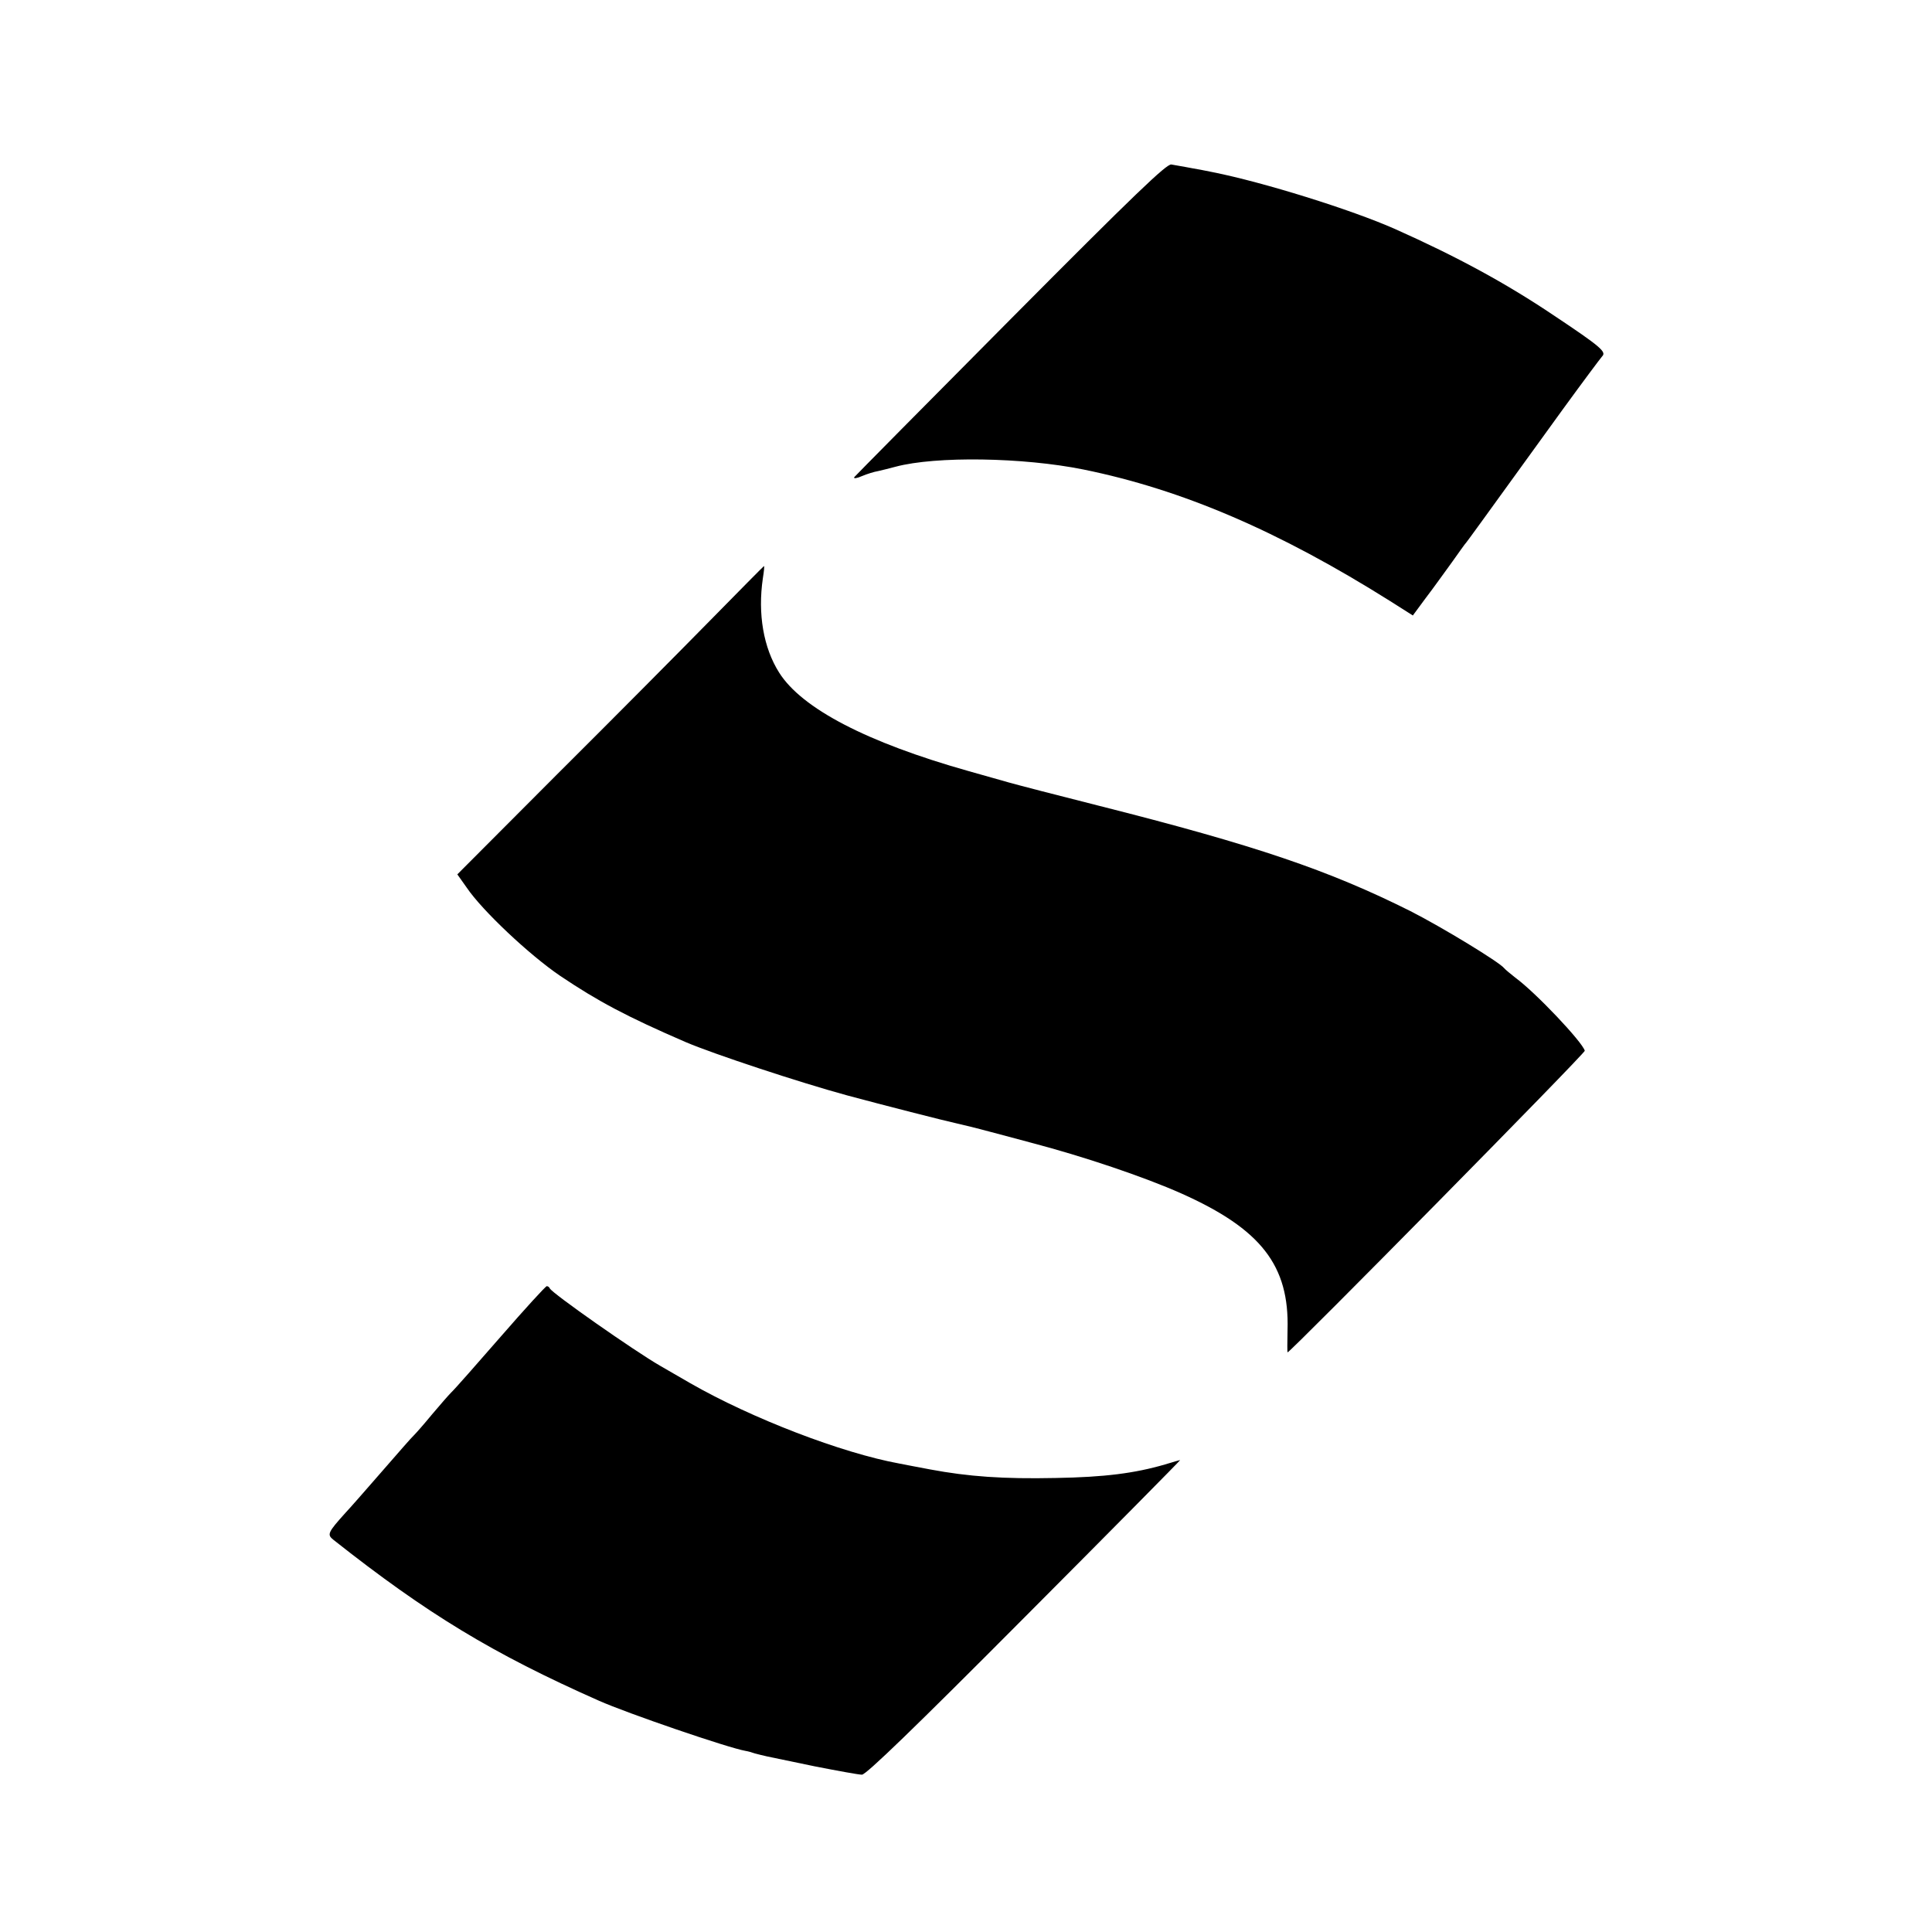
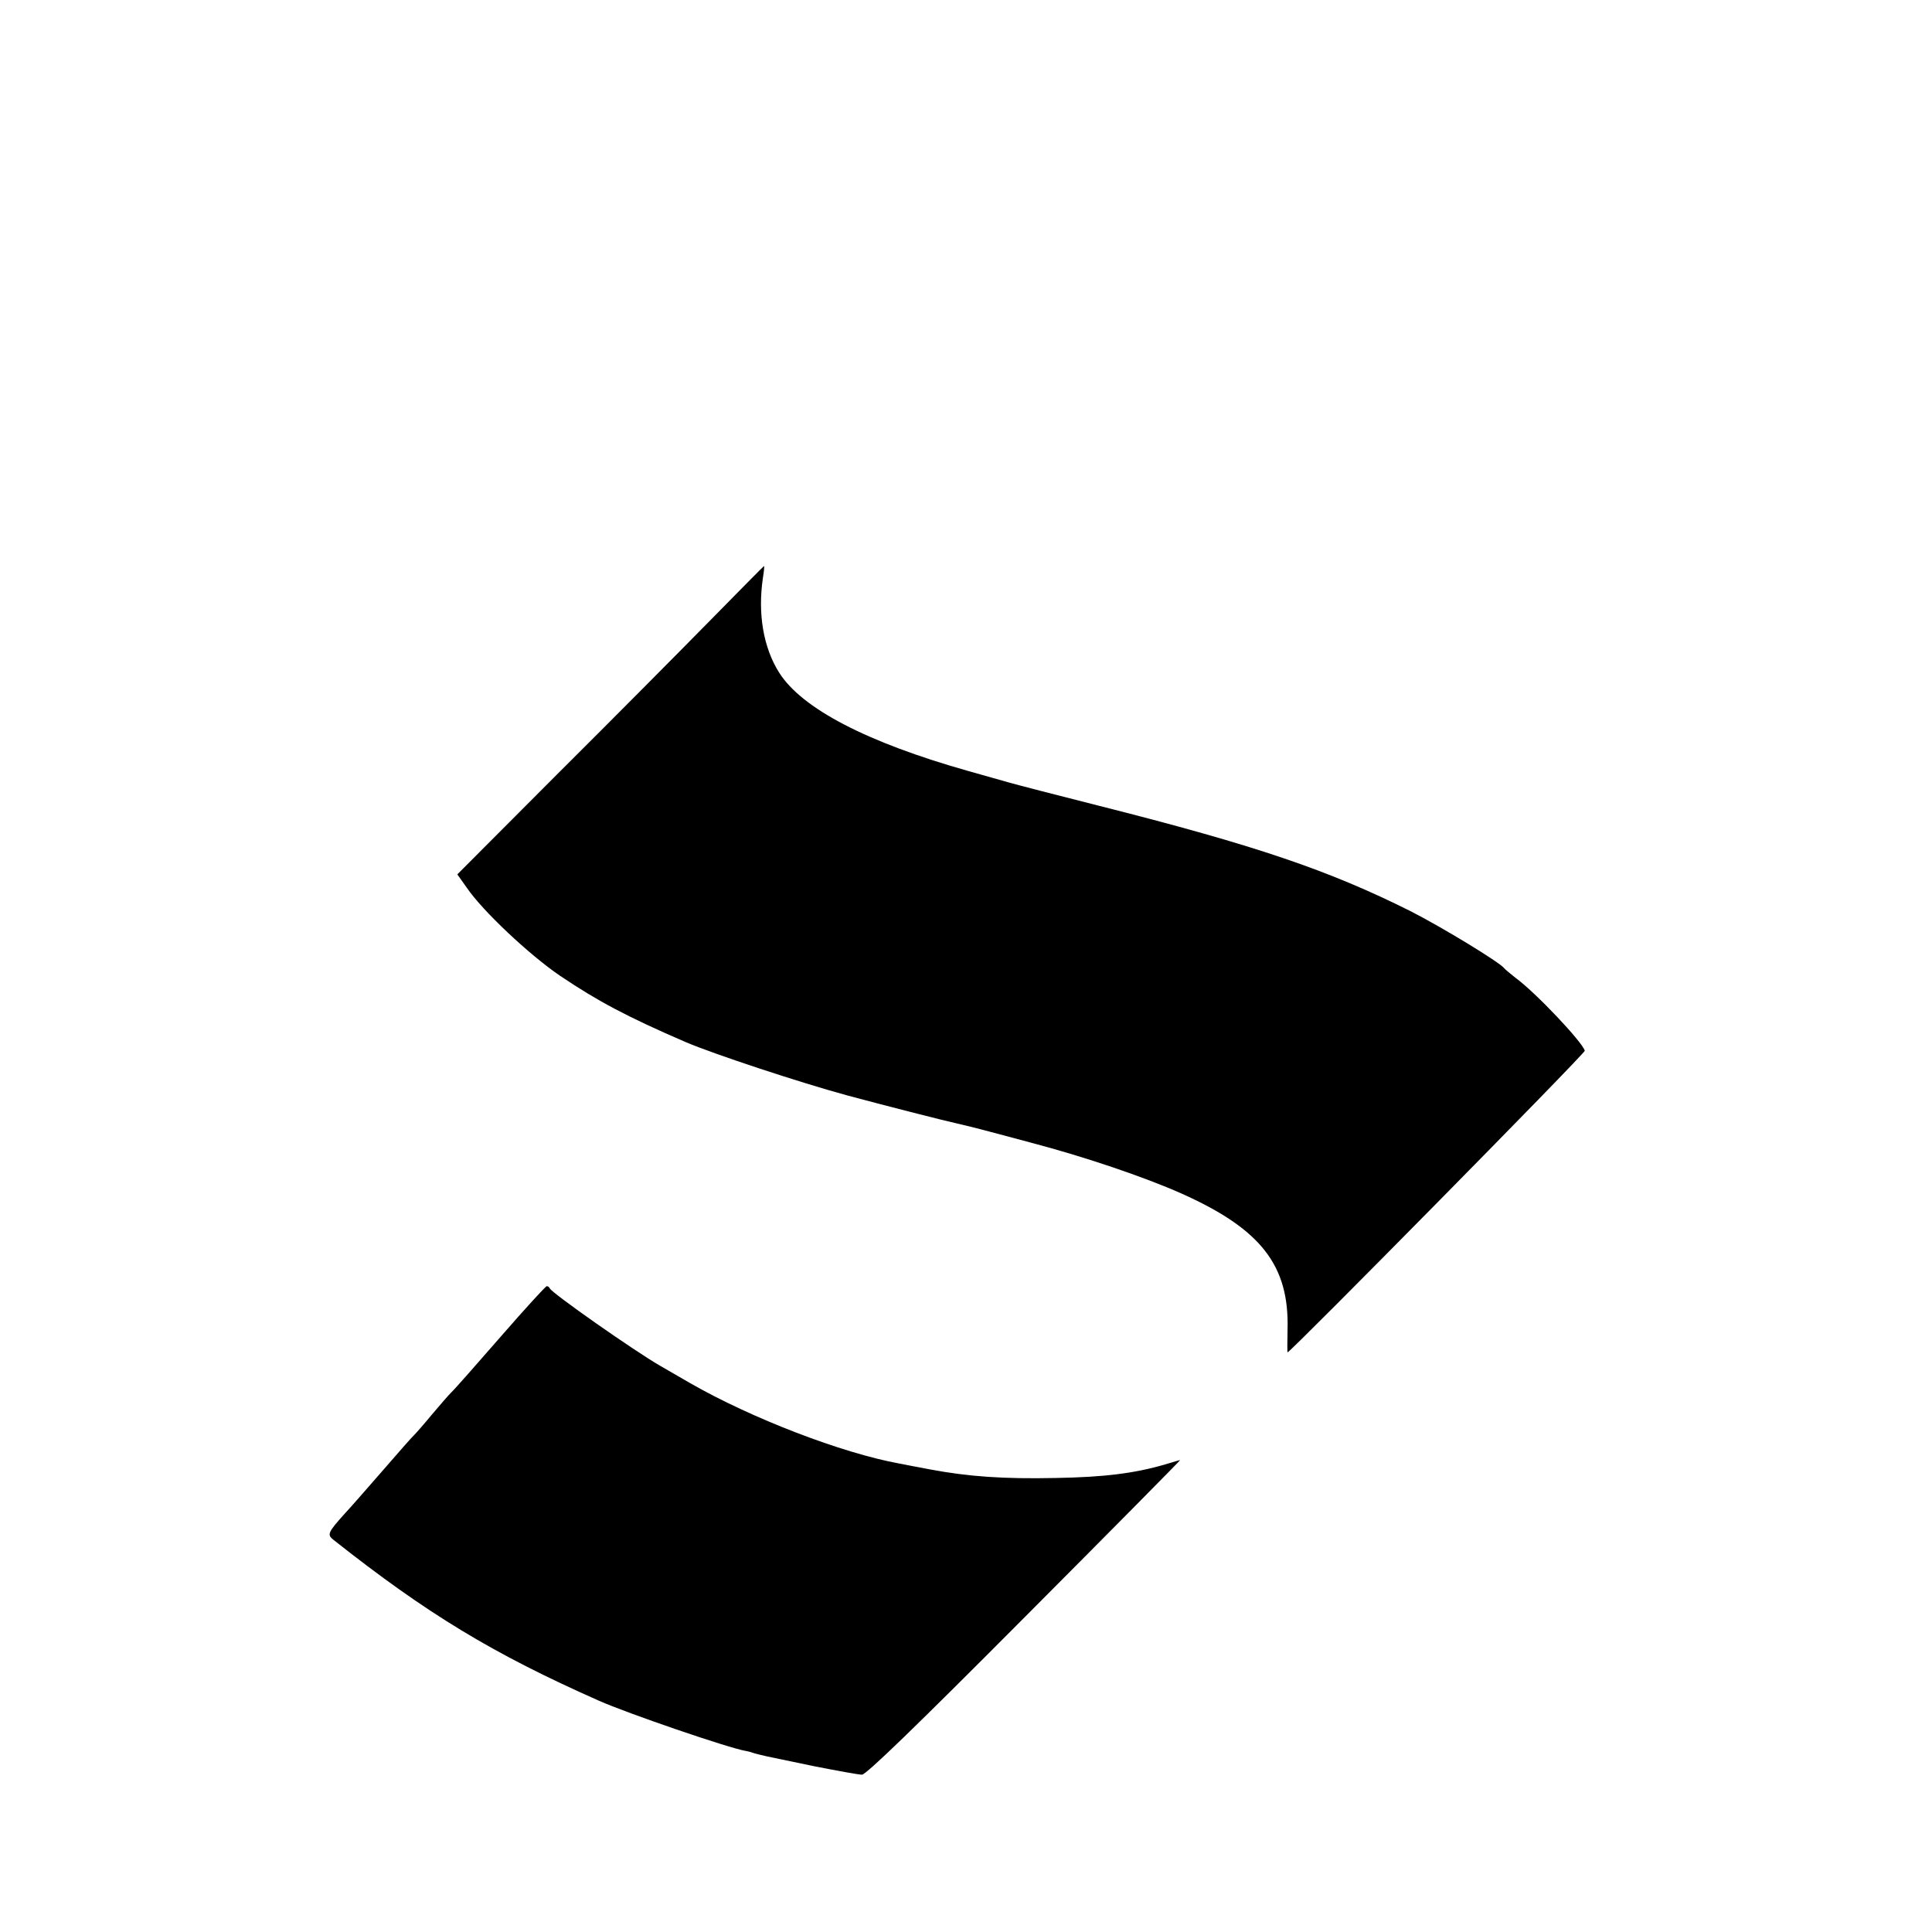
<svg xmlns="http://www.w3.org/2000/svg" version="1.0" width="700pt" height="700pt" viewBox="0 0 700 700" preserveAspectRatio="xMidYMid meet">
  <g transform="translate(0,700) scale(0.1,-0.1)" fill="#000000" stroke="none">
-     <path d="M3662 5844 c-308 -310 -563 -568 -567 -573 -3 -6 10 -4 28 4 19 8 45 16 58 18 13 3 42 10 64 16 146 39 462 34 680 -10 359 -73 708 -223 1112 -477 l82 -52 48 65 c27 35 68 93 93 127 25 35 48 68 53 73 10 13 22 29 348 480 72 99 137 186 144 194 16 16 -4 34 -175 148 -174 117 -351 213 -575 313 -160 71 -479 170 -660 206 -11 2 -31 6 -45 9 -14 2 -38 7 -55 10 -16 3 -39 7 -51 9 -17 3 -133 -108 -582 -560z" />
    <path d="M2572 4751 c-106 -108 -355 -359 -554 -557 l-361 -362 34 -48 c56 -83 227 -244 339 -320 137 -92 240 -147 455 -240 101 -43 409 -145 585 -193 130 -35 353 -92 395 -101 22 -5 76 -18 120 -30 44 -12 112 -30 150 -40 191 -50 410 -124 545 -184 289 -129 392 -261 385 -495 -1 -44 -1 -81 0 -81 10 0 1079 1084 1077 1093 -9 32 -178 211 -252 265 -19 15 -37 30 -40 34 -17 22 -226 149 -340 207 -296 148 -560 238 -1130 382 -151 38 -297 76 -325 84 -27 8 -93 26 -145 41 -369 104 -605 227 -687 357 -57 90 -78 213 -59 342 4 25 6 44 4 44 -2 -1 -90 -90 -196 -198z" />
    <path d="M1815 2158 c-88 -101 -168 -192 -180 -203 -11 -11 -42 -47 -70 -80 -27 -33 -57 -67 -65 -75 -9 -8 -60 -67 -115 -130 -55 -63 -115 -132 -134 -152 -63 -70 -67 -78 -43 -97 339 -268 578 -413 962 -583 101 -45 468 -171 532 -182 7 -1 22 -5 33 -9 11 -3 31 -8 45 -11 14 -3 92 -19 173 -36 82 -16 158 -30 170 -30 15 0 190 169 589 570 312 313 566 570 564 570 -1 0 -26 -7 -55 -16 -110 -32 -219 -46 -396 -49 -190 -4 -316 5 -455 31 -47 9 -96 18 -110 21 -209 38 -537 164 -760 292 -41 24 -90 52 -109 63 -92 53 -392 263 -399 280 -2 5 -7 8 -11 8 -4 0 -79 -82 -166 -182z" />
  </g>
</svg>